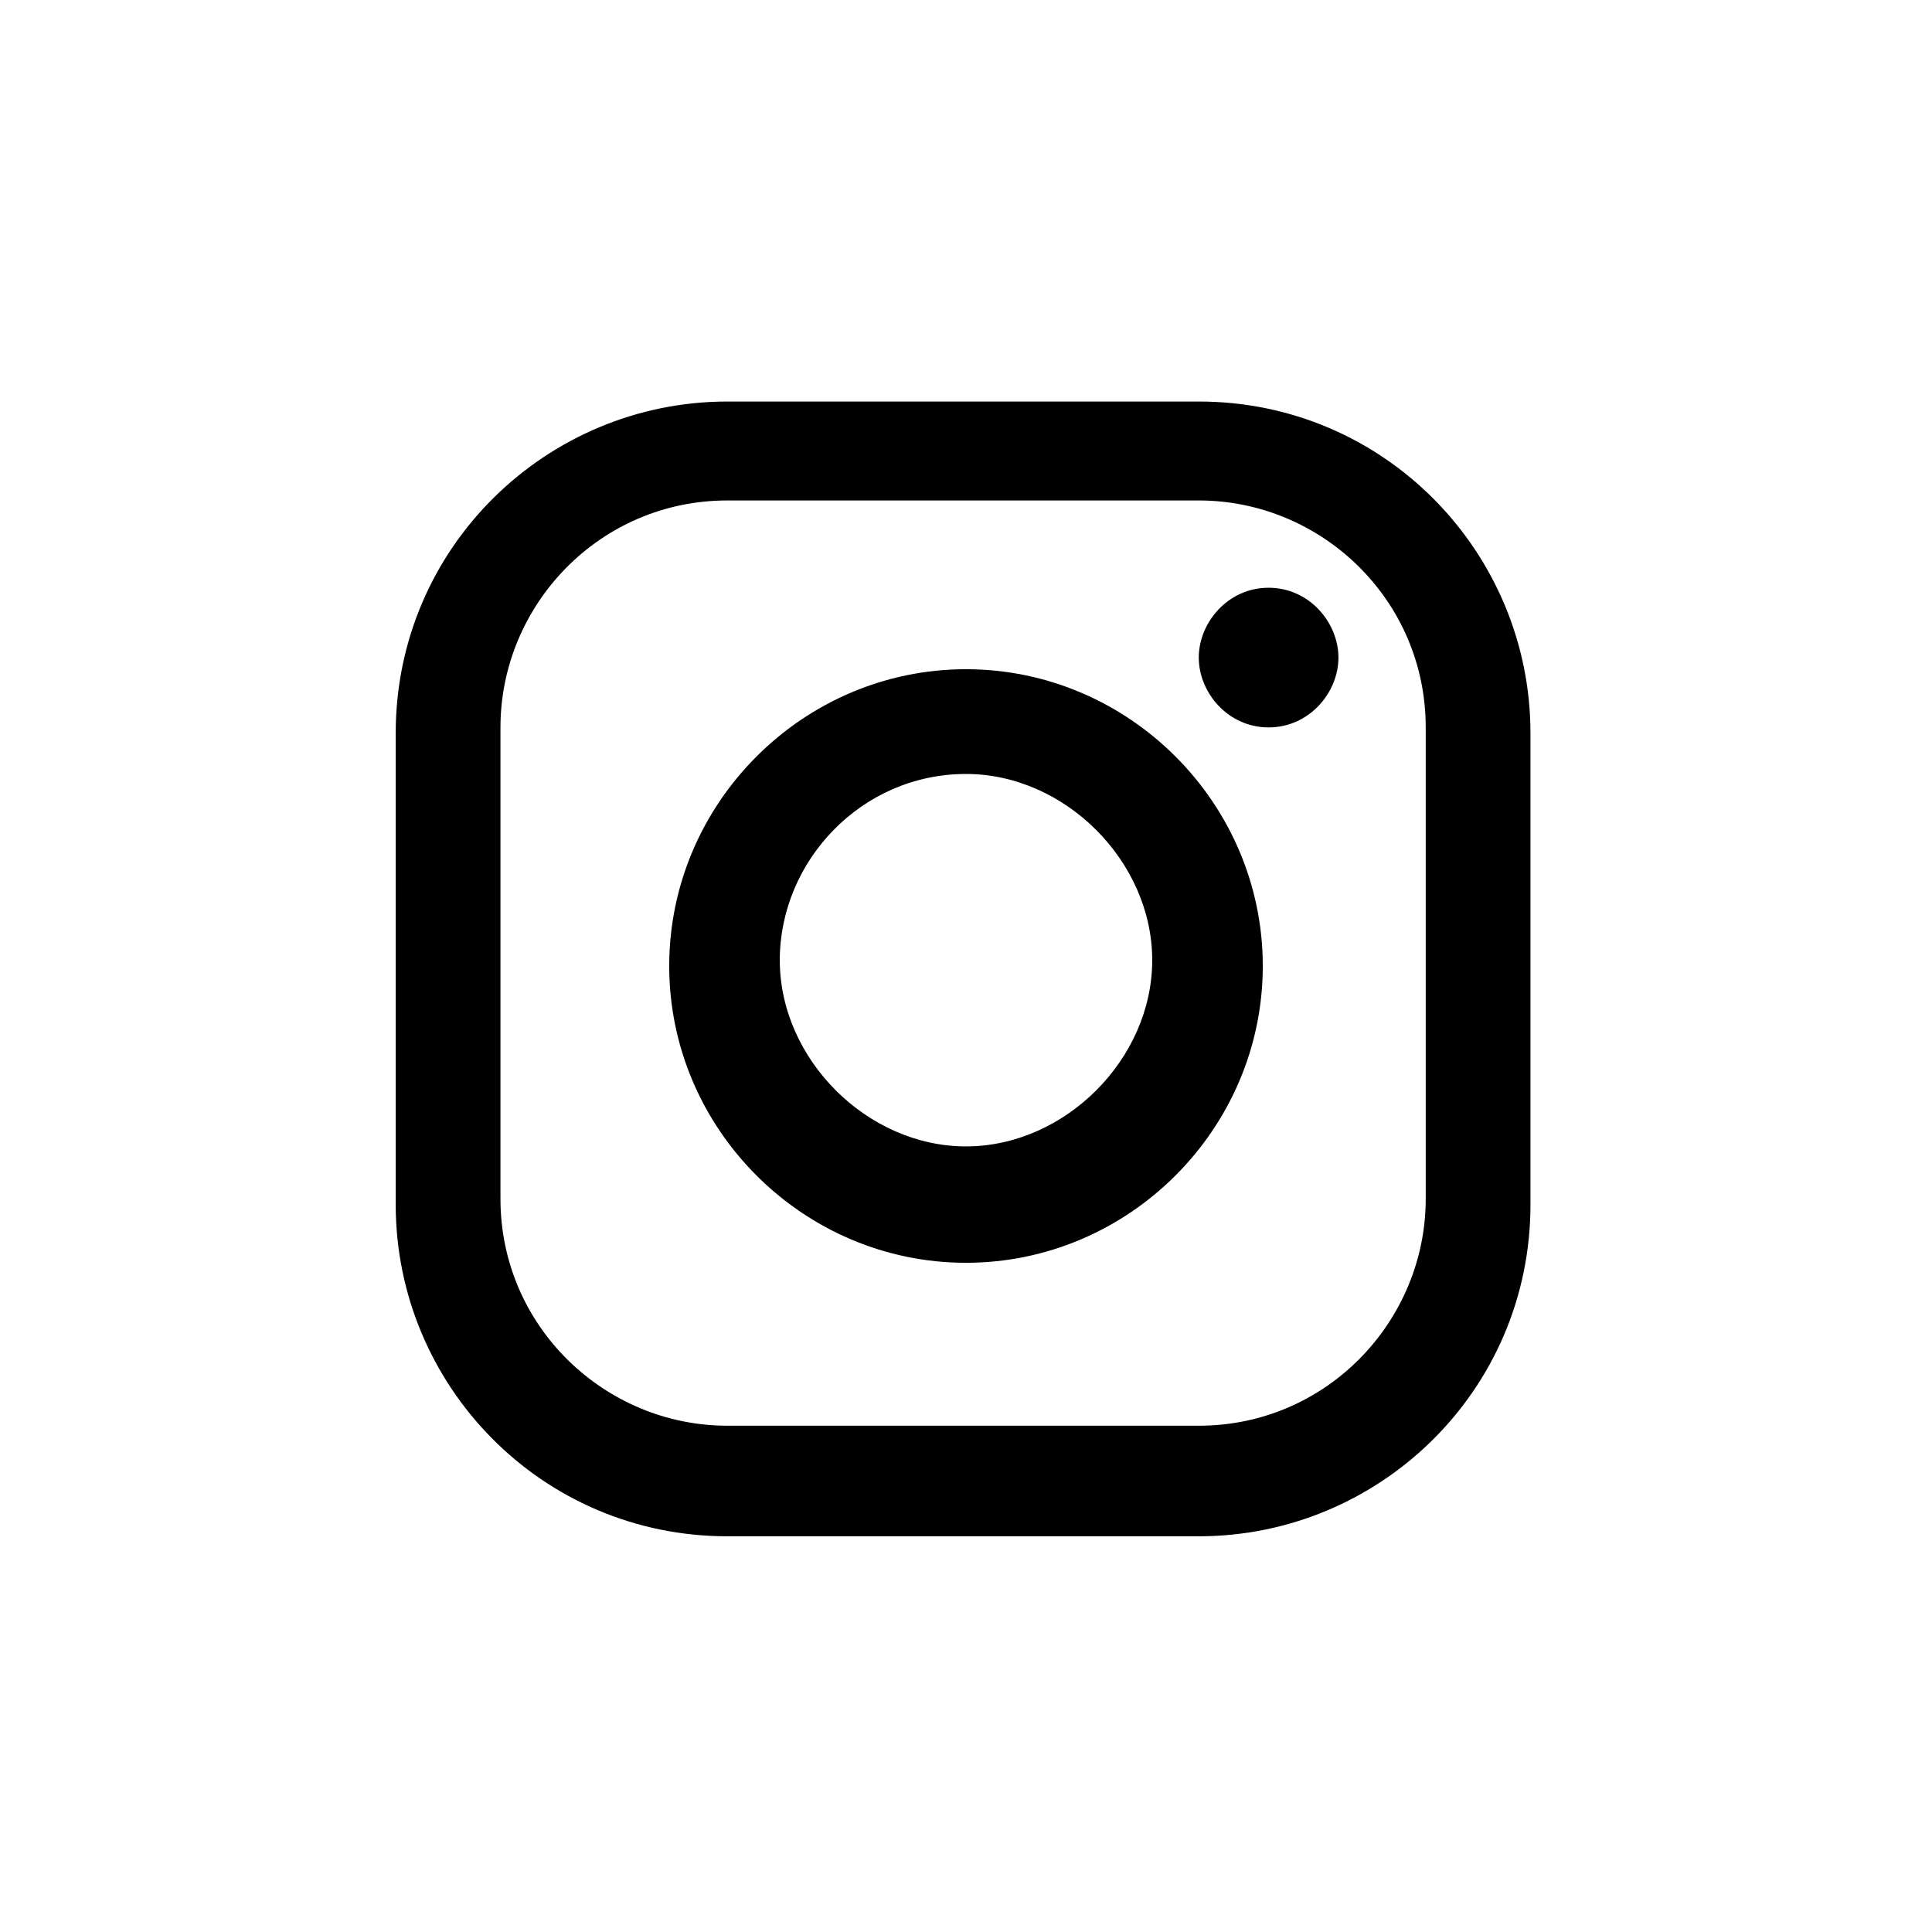
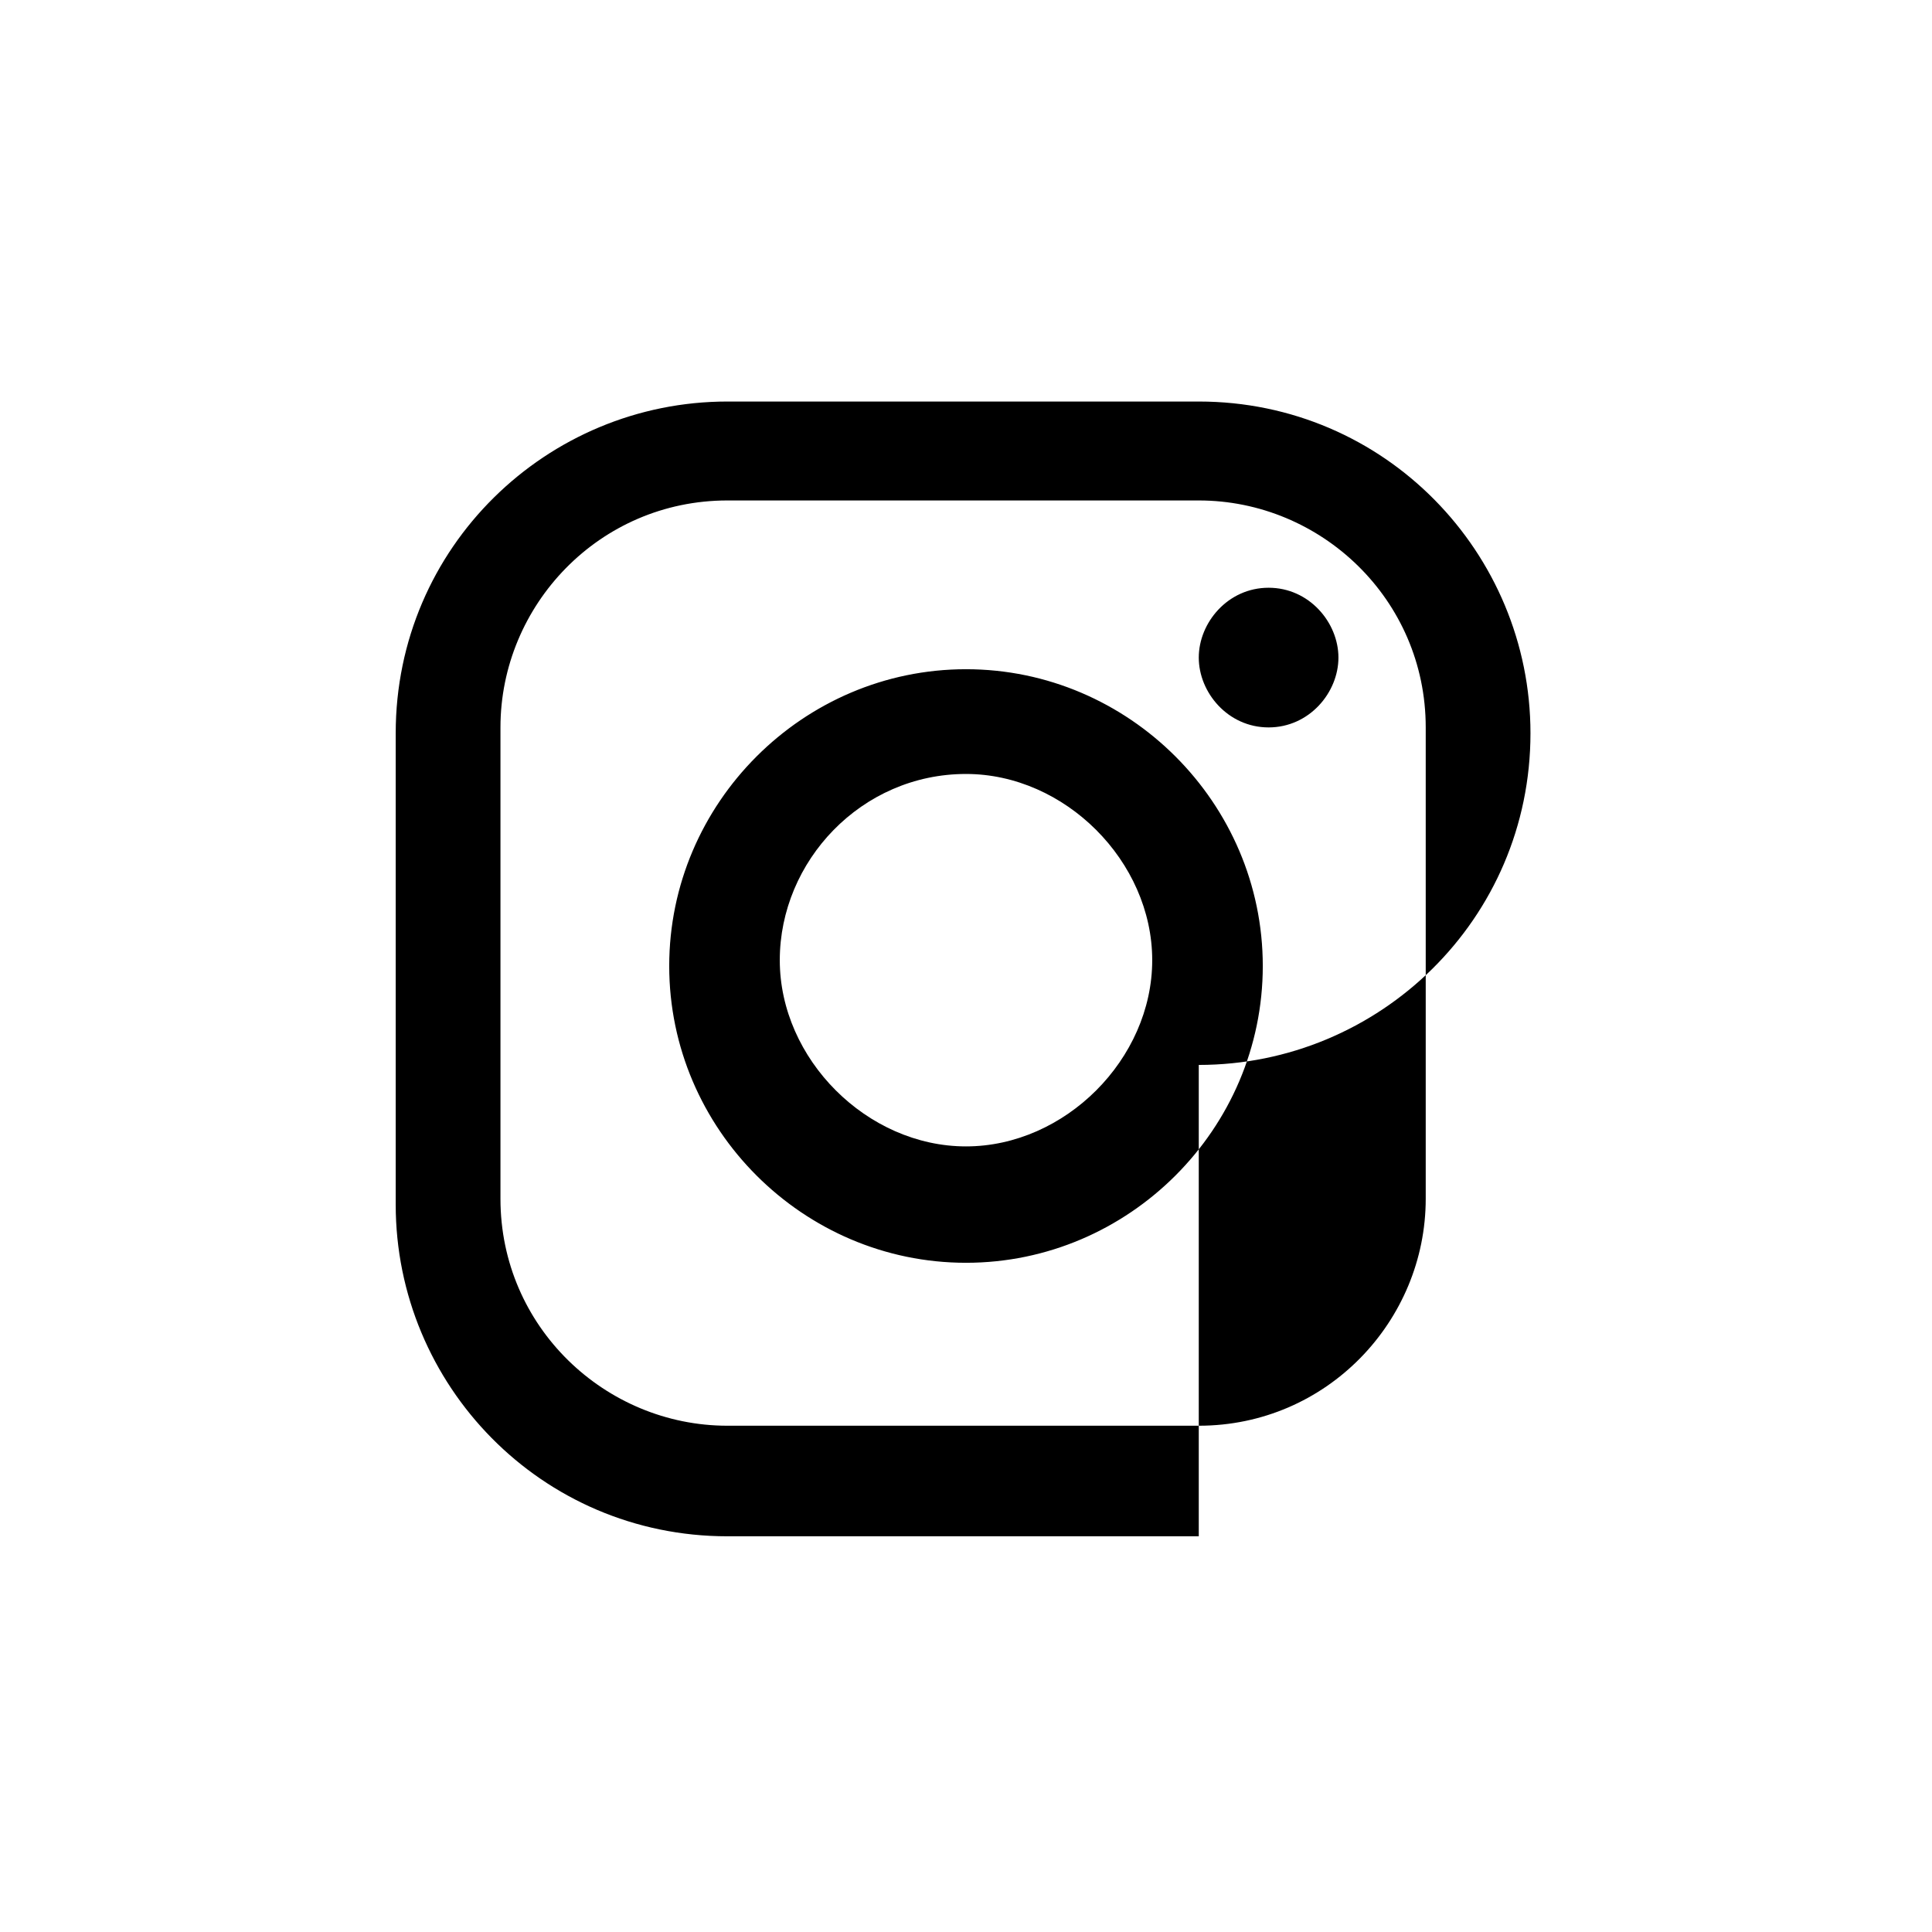
<svg xmlns="http://www.w3.org/2000/svg" id="_レイヤー_2" version="1.1" viewBox="0 0 33.2 33.2">
  <g id="_文字">
-     <path d="M20.6,26.4h-8.1c-3.2,0-5.7-2.6-5.7-5.7v-8.1c0-3.2,2.6-5.7,5.7-5.7h8.1c3.2,0,5.7,2.6,5.7,5.7v8.1c0,3.2-2.6,5.7-5.7,5.7ZM12.5,8.6c-2.2,0-3.9,1.8-3.9,3.9v8.1c0,2.2,1.8,3.9,3.9,3.9h8.1c2.2,0,3.9-1.8,3.9-3.9v-8.1c0-2.2-1.8-3.9-3.9-3.9h-8.1ZM16.6,21.7c-2.8,0-5.1-2.3-5.1-5.1s2.3-5.1,5.1-5.1,5.1,2.3,5.1,5.1-2.3,5.1-5.1,5.1ZM16.6,13.3c-1.8,0-3.2,1.5-3.2,3.2s1.5,3.2,3.2,3.2,3.2-1.5,3.2-3.2-1.5-3.2-3.2-3.2ZM21.8,10.1c-.7,0-1.2.6-1.2,1.2s.5,1.2,1.2,1.2,1.2-.6,1.2-1.2-.5-1.2-1.2-1.2Z" />
+     <path d="M20.6,26.4h-8.1c-3.2,0-5.7-2.6-5.7-5.7v-8.1c0-3.2,2.6-5.7,5.7-5.7h8.1c3.2,0,5.7,2.6,5.7,5.7c0,3.2-2.6,5.7-5.7,5.7ZM12.5,8.6c-2.2,0-3.9,1.8-3.9,3.9v8.1c0,2.2,1.8,3.9,3.9,3.9h8.1c2.2,0,3.9-1.8,3.9-3.9v-8.1c0-2.2-1.8-3.9-3.9-3.9h-8.1ZM16.6,21.7c-2.8,0-5.1-2.3-5.1-5.1s2.3-5.1,5.1-5.1,5.1,2.3,5.1,5.1-2.3,5.1-5.1,5.1ZM16.6,13.3c-1.8,0-3.2,1.5-3.2,3.2s1.5,3.2,3.2,3.2,3.2-1.5,3.2-3.2-1.5-3.2-3.2-3.2ZM21.8,10.1c-.7,0-1.2.6-1.2,1.2s.5,1.2,1.2,1.2,1.2-.6,1.2-1.2-.5-1.2-1.2-1.2Z" />
  </g>
</svg>